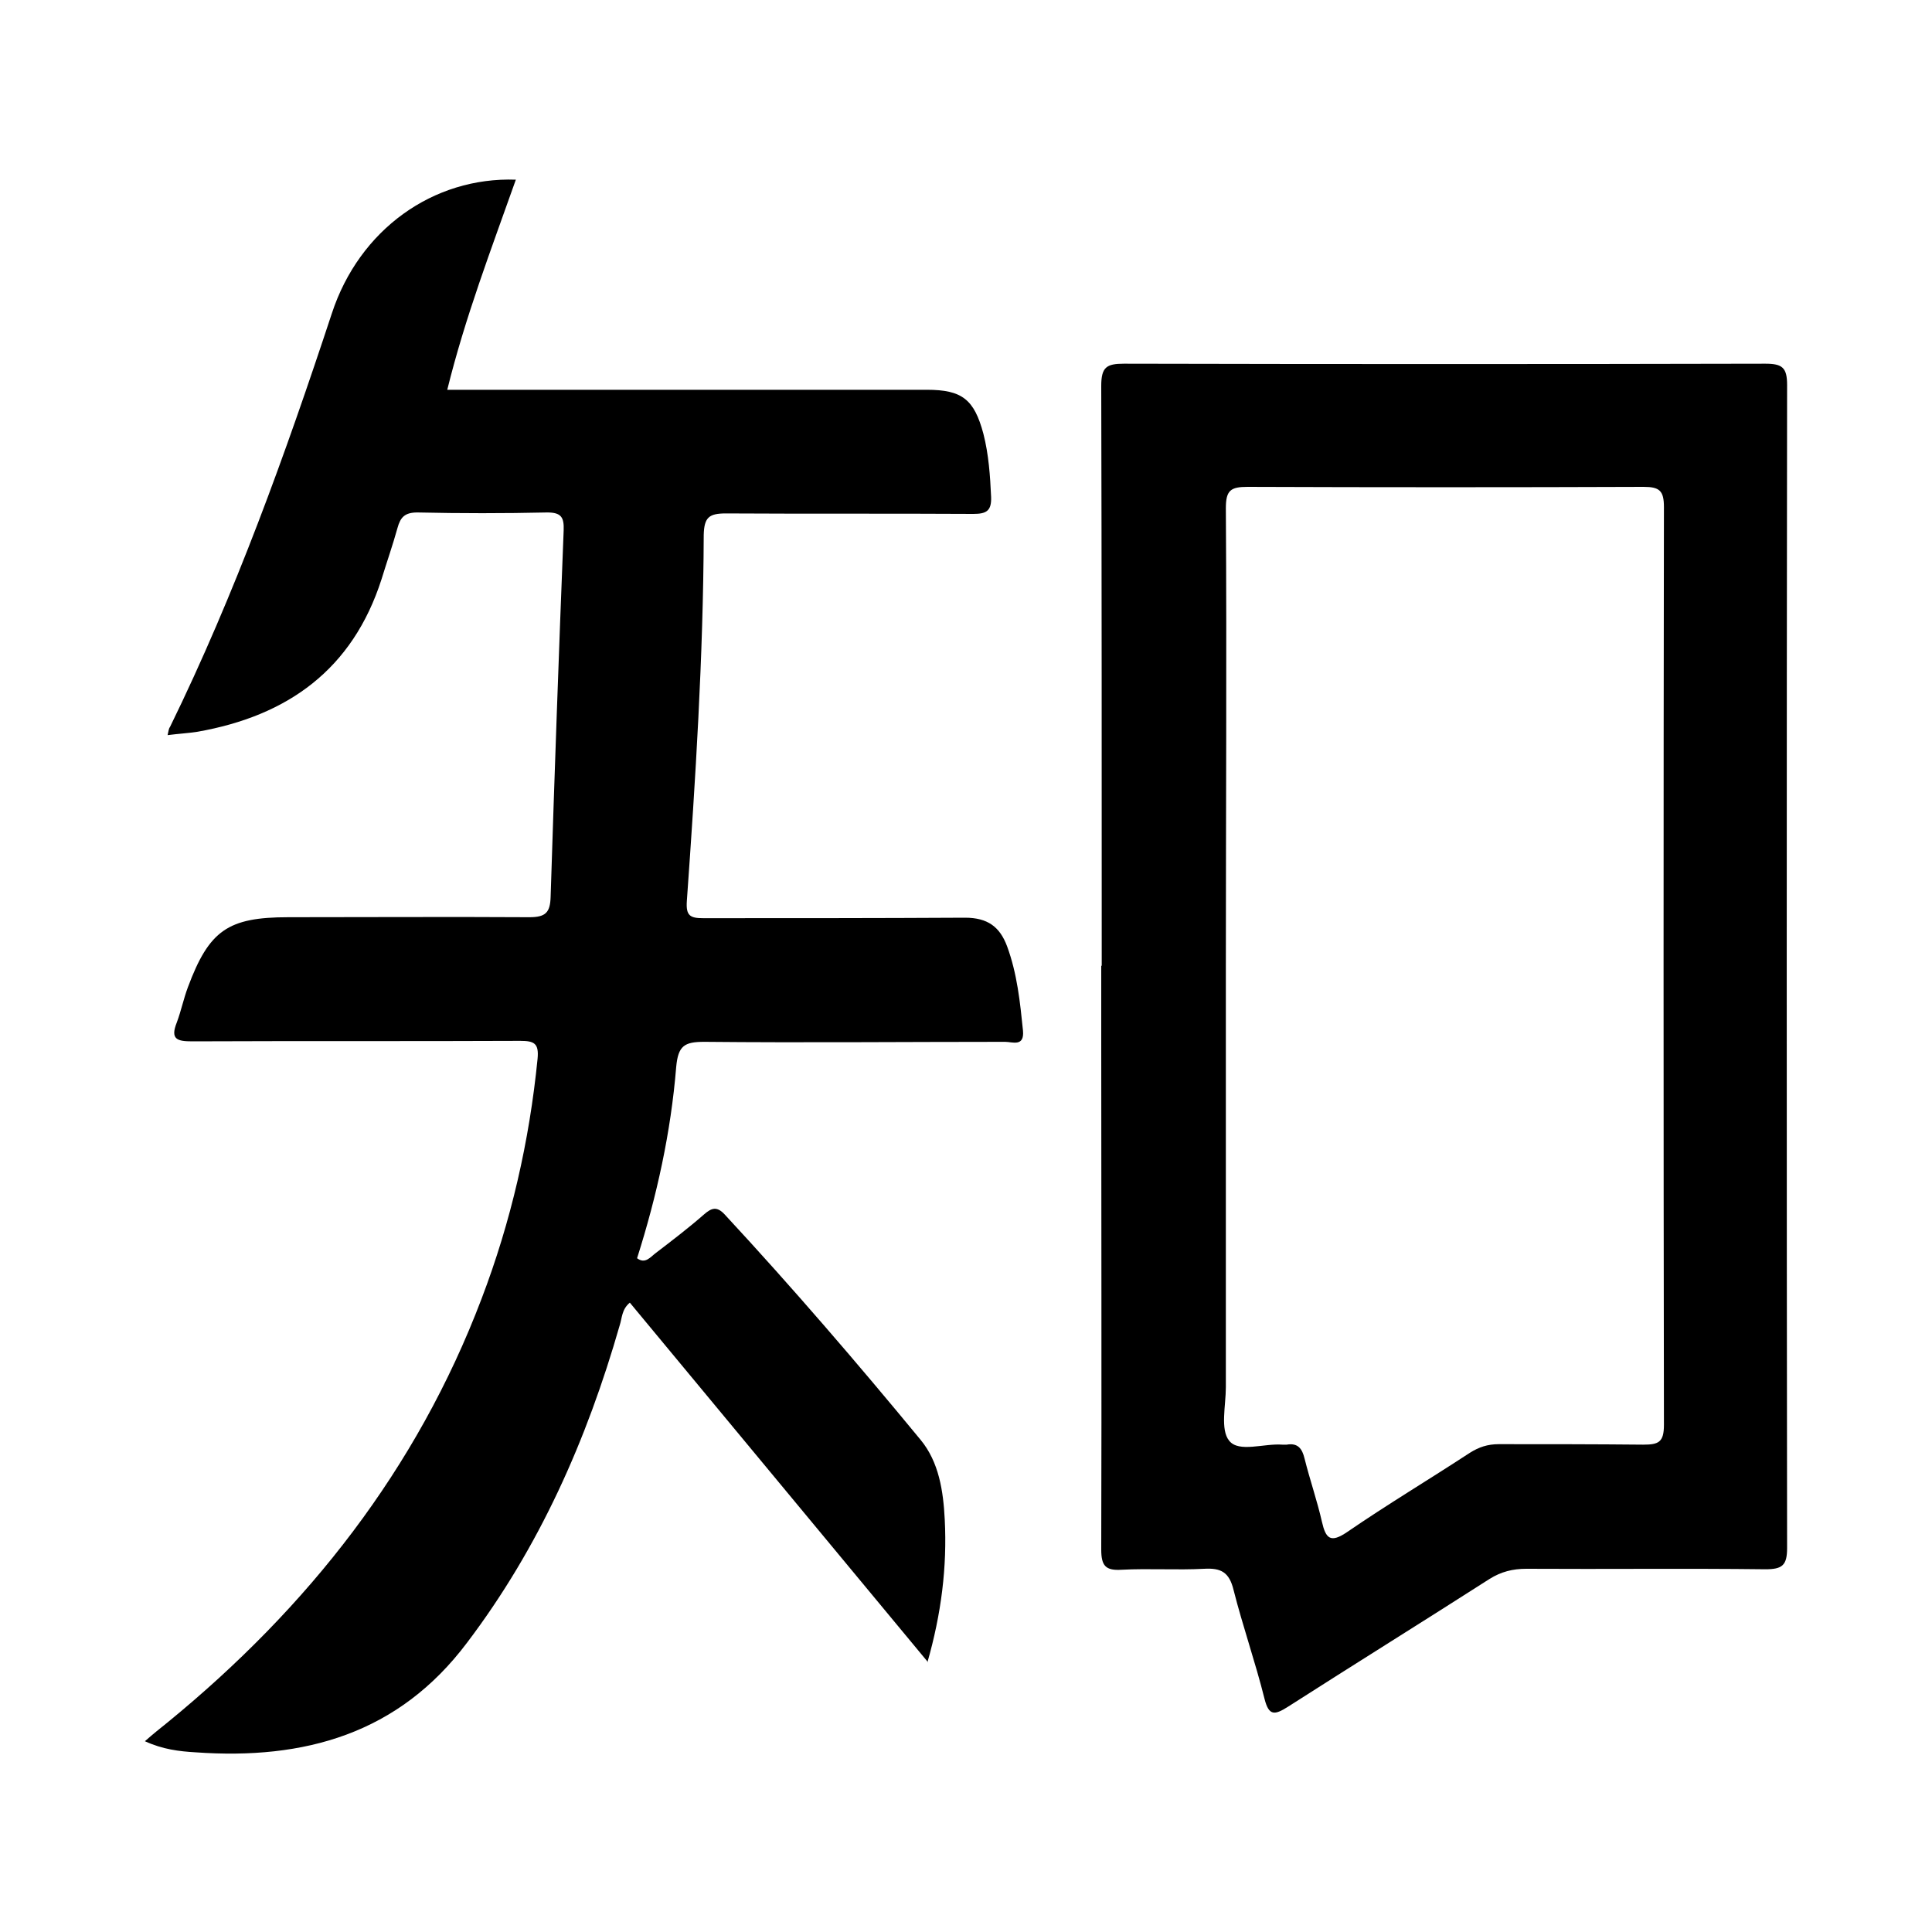
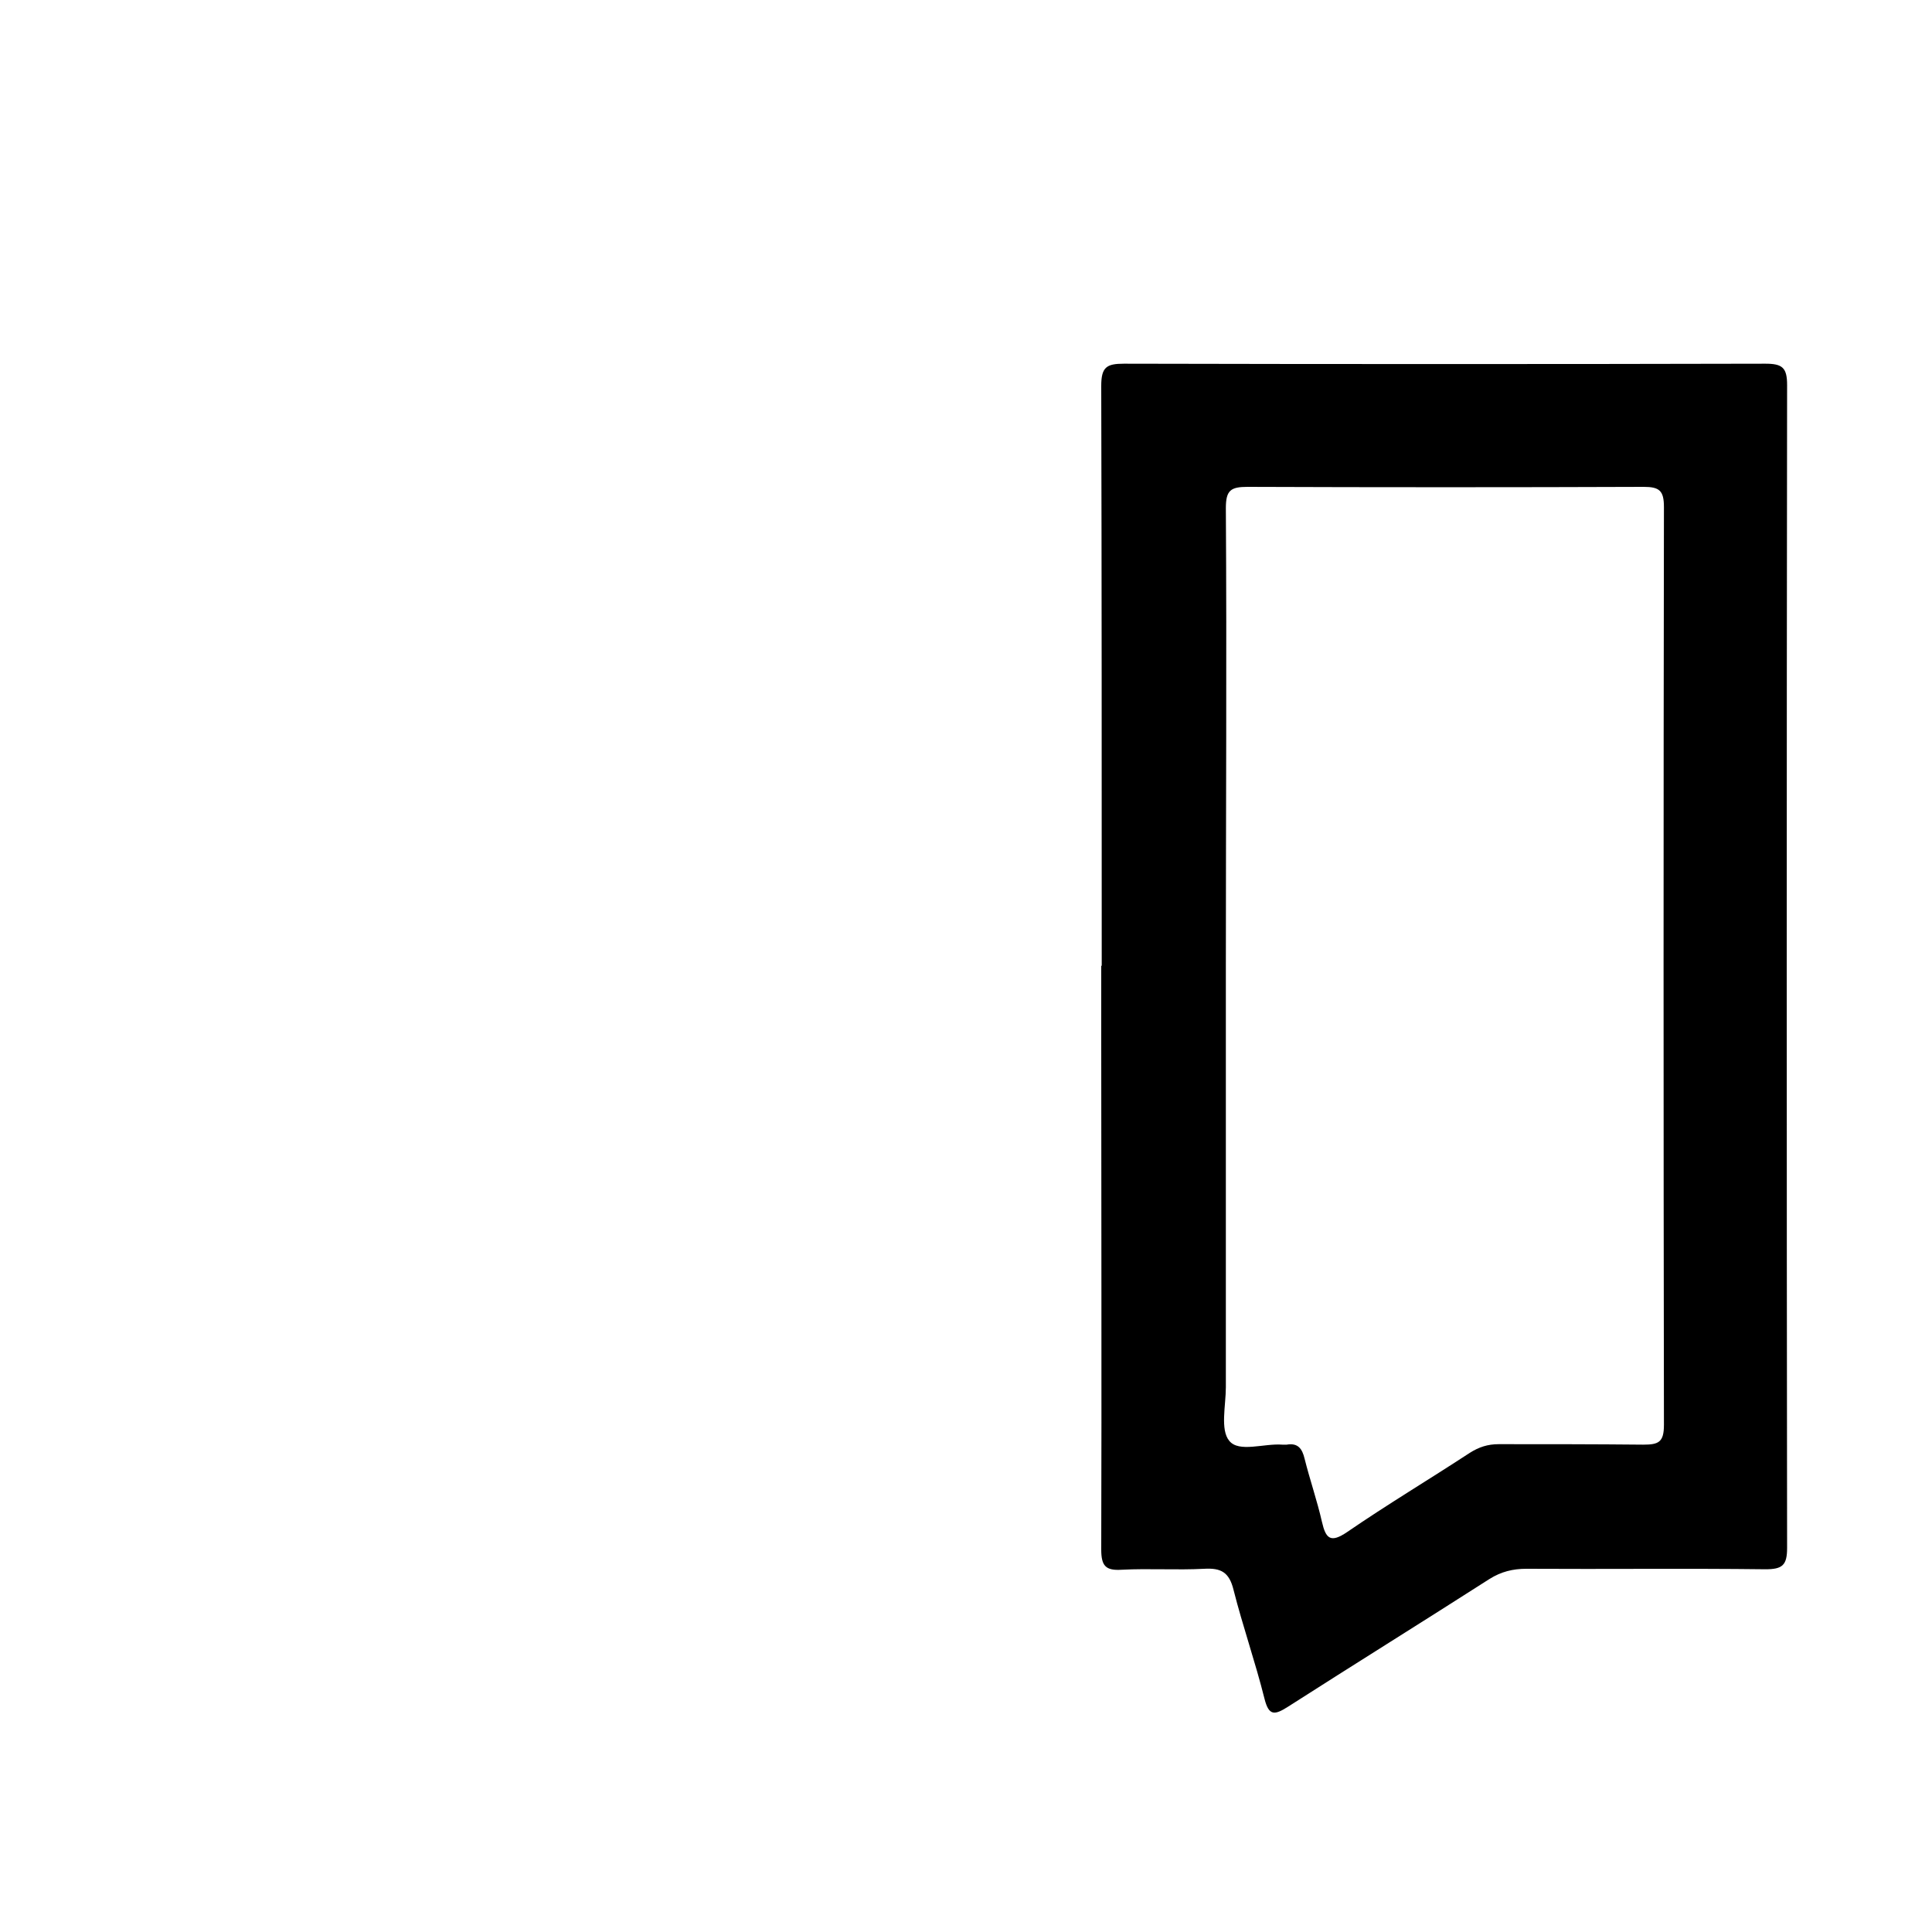
<svg xmlns="http://www.w3.org/2000/svg" id="uuid-18dfe1b6-0c31-4396-a6b0-b4af22523730" data-name="图层 1" viewBox="0 0 40 40">
  <defs>
    <style>
      .uuid-bdd62bea-3827-4fa0-b75b-cfa61d16c4e1 {
        fill: #000;
        stroke-width: 0px;
      }
    </style>
  </defs>
-   <path class="uuid-bdd62bea-3827-4fa0-b75b-cfa61d16c4e1" d="M19.21,34.41c-2.08-2.51-4.12-4.97-6.17-7.44-.17.14-.16.32-.21.47-.68,2.37-1.66,4.59-3.16,6.57-1.42,1.89-3.37,2.43-5.62,2.27-.34-.02-.68-.06-1.05-.23.17-.15.32-.27.47-.39,2.91-2.38,5.16-5.24,6.5-8.77.61-1.6.99-3.26,1.16-4.97.03-.32-.07-.37-.36-.37-2.26.01-4.53,0-6.79.01-.31,0-.46-.04-.32-.39.09-.24.14-.49.23-.73.44-1.18.83-1.45,2.08-1.45,1.66,0,3.33-.01,4.99,0,.34,0,.43-.1.44-.42.08-2.53.17-5.06.27-7.59.01-.27-.05-.37-.34-.37-.9.02-1.79.02-2.69,0-.26,0-.35.1-.41.32-.1.36-.22.7-.33,1.06-.6,1.87-1.94,2.83-3.81,3.16-.19.03-.39.04-.62.07.02-.08.02-.13.05-.17,1.35-2.76,2.39-5.65,3.35-8.56.57-1.74,2.1-2.83,3.81-2.77-.51,1.44-1.05,2.85-1.42,4.35h.5c3.14,0,6.29,0,9.43,0,.73,0,.98.2,1.17.91.11.43.14.87.16,1.31.01.29-.1.35-.37.35-1.71-.01-3.42,0-5.12-.01-.35,0-.45.08-.46.44-.01,2.53-.17,5.06-.35,7.59-.02.3.07.35.34.35,1.81,0,3.61,0,5.42-.01.47,0,.72.19.87.59.21.57.27,1.16.33,1.75.03.34-.22.23-.37.23-2.08,0-4.16.02-6.23,0-.41,0-.54.08-.58.52-.11,1.35-.4,2.67-.81,3.96.17.13.28-.03.39-.11.34-.26.68-.52,1-.8.15-.13.26-.17.42,0,1.4,1.51,2.75,3.08,4.06,4.67.38.46.47,1.06.5,1.65.05.98-.07,1.95-.36,2.96Z" />
  <path class="uuid-bdd62bea-3827-4fa0-b75b-cfa61d16c4e1" d="M22.81,19.99c0-4,0-8-.01-12,0-.39.11-.46.47-.46,4.43.01,8.85.01,13.28,0,.35,0,.45.08.45.44-.01,8.03-.01,16.05,0,24.08,0,.36-.1.44-.45.44-1.65-.02-3.3,0-4.95-.01-.28,0-.52.06-.76.21-1.39.89-2.79,1.76-4.18,2.65-.27.17-.39.19-.48-.17-.19-.76-.45-1.5-.64-2.25-.09-.37-.26-.46-.61-.44-.57.03-1.14-.01-1.71.02-.33.02-.42-.08-.42-.42.01-3.51,0-7.03,0-10.54,0-.51,0-1.02,0-1.54ZM25.38,20.01c0,2.9,0,5.81,0,8.71,0,.38-.12.88.07,1.11.2.25.72.05,1.1.08.03,0,.06,0,.09,0,.23-.04.32.08.37.29.11.44.26.87.36,1.31.08.35.18.44.52.21.83-.57,1.7-1.09,2.54-1.64.19-.12.37-.18.6-.18,1,0,1.99,0,2.99.01.32,0,.43-.05.43-.41-.01-6.33-.01-12.67,0-19,0-.34-.09-.42-.42-.42-2.73.01-5.47.01-8.2,0-.35,0-.45.07-.45.44.02,3.16,0,6.32,0,9.48Z" />
</svg>